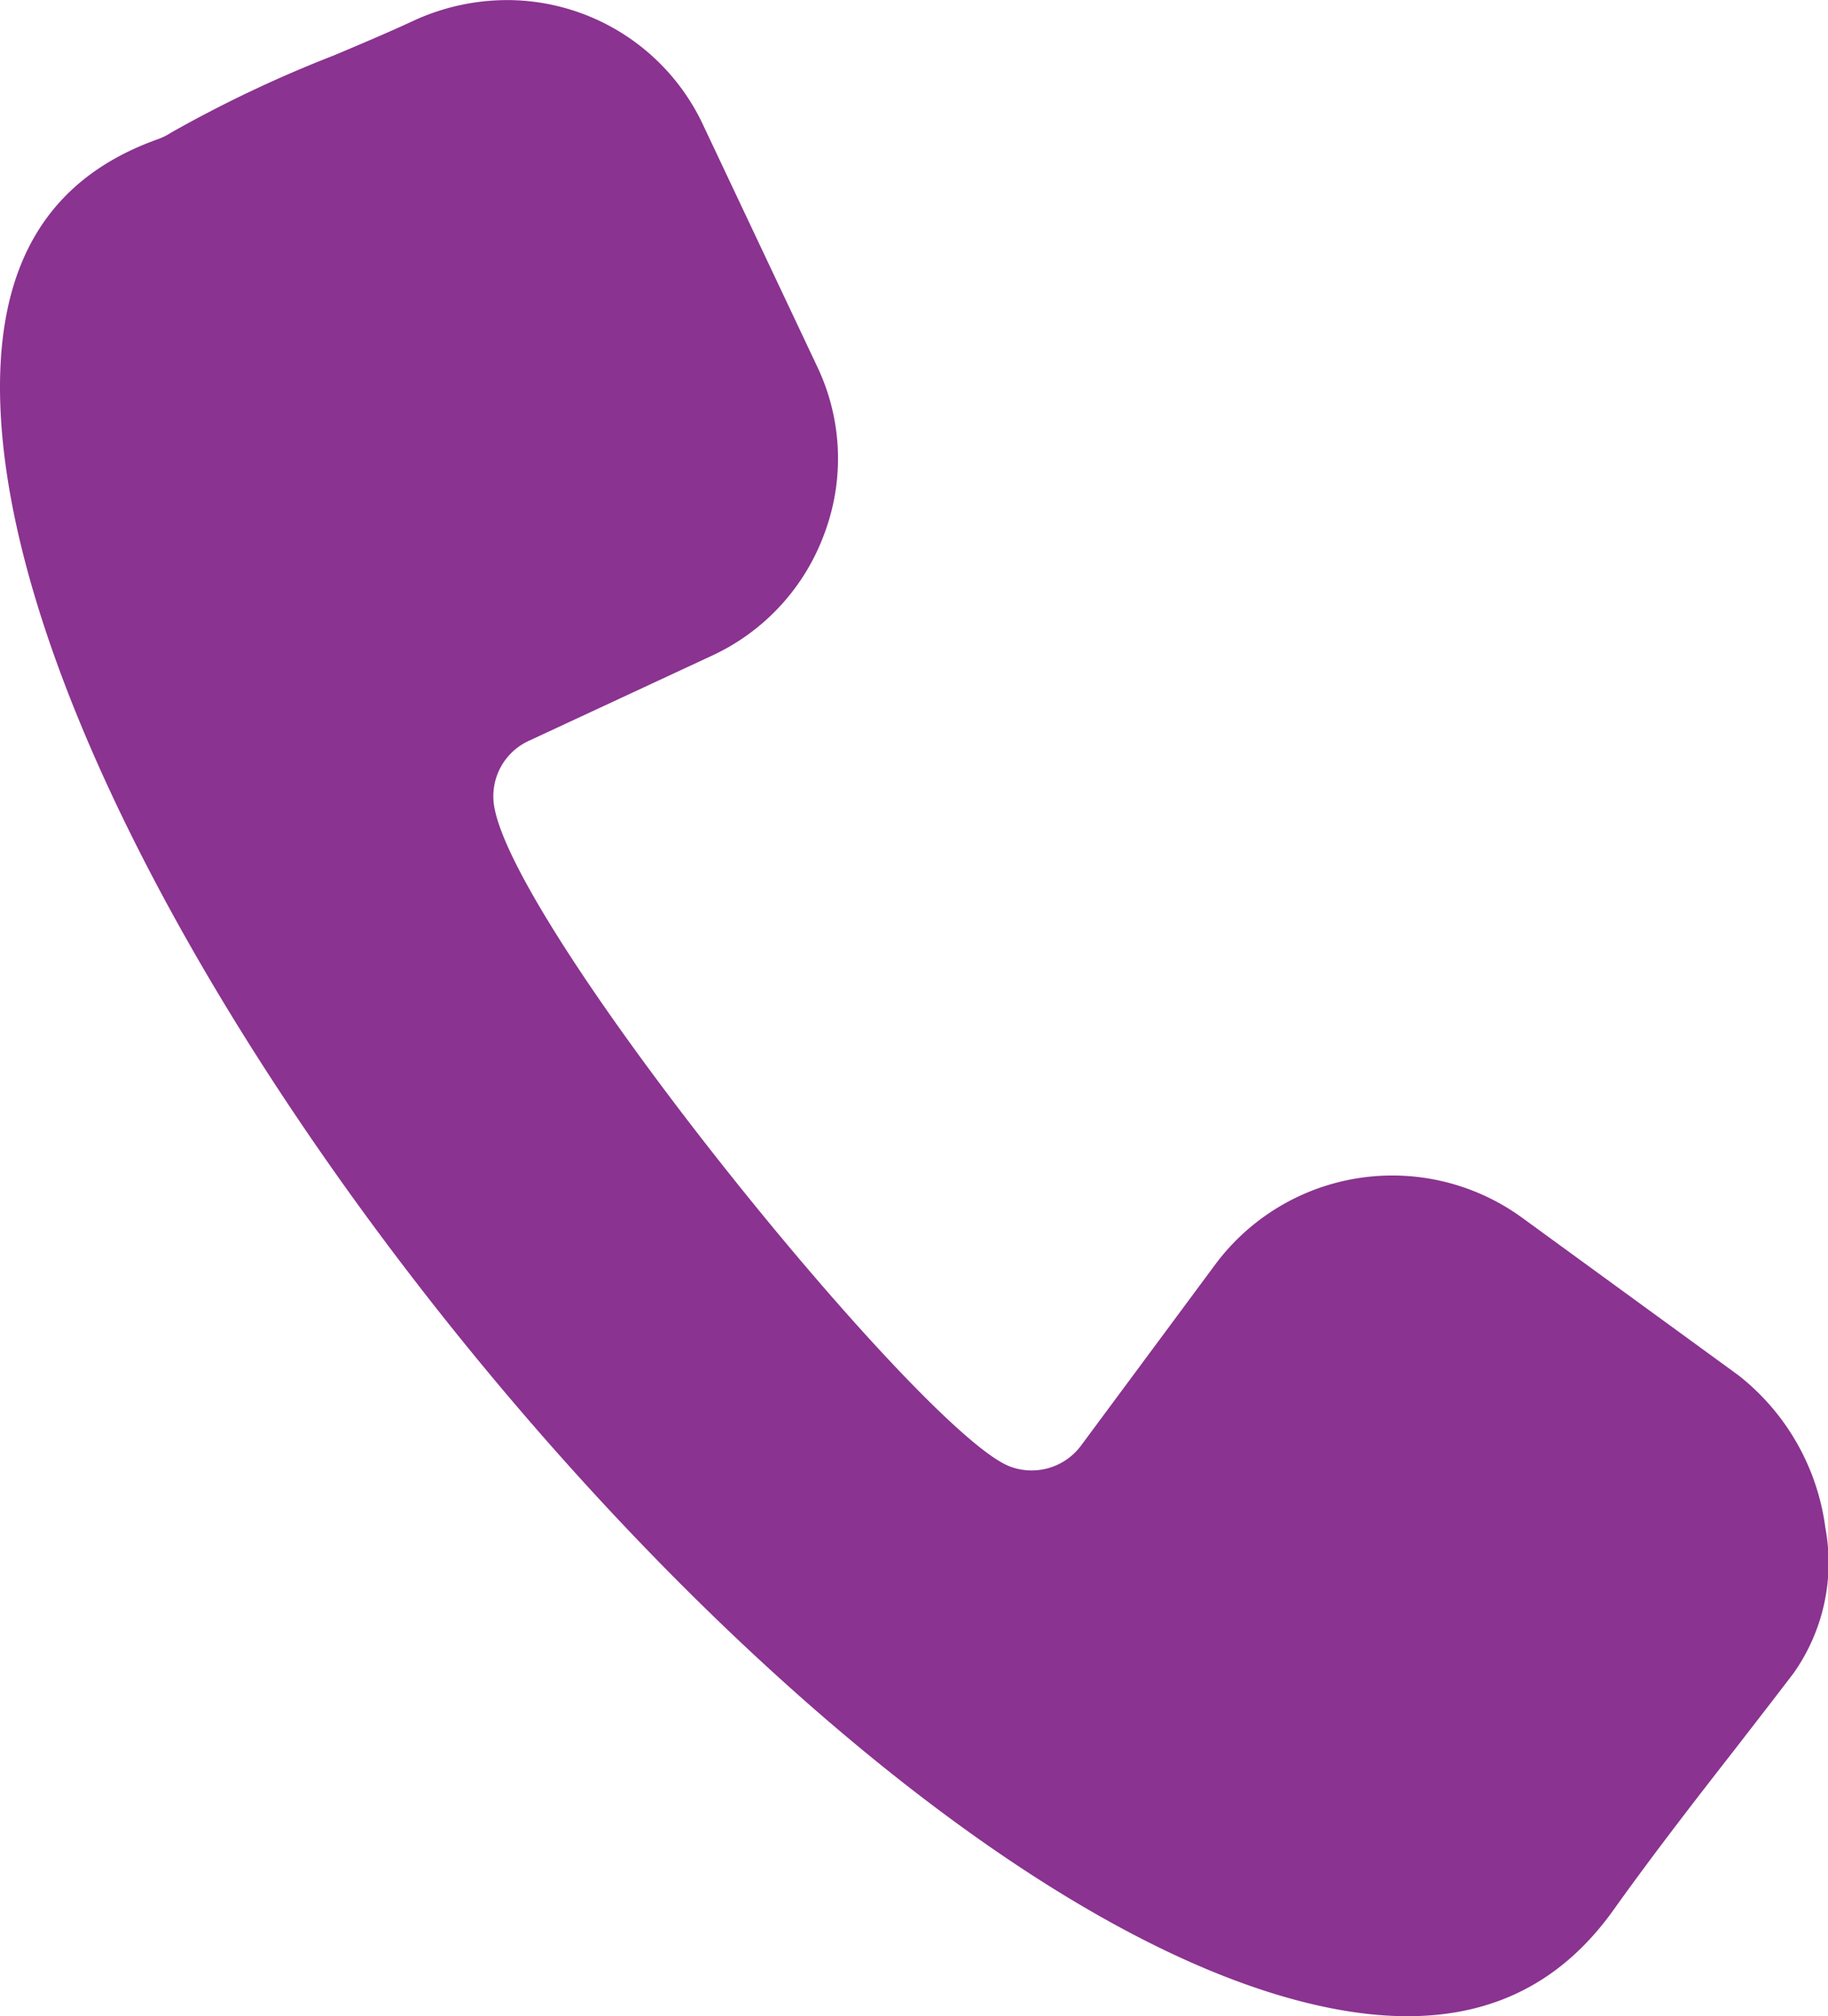
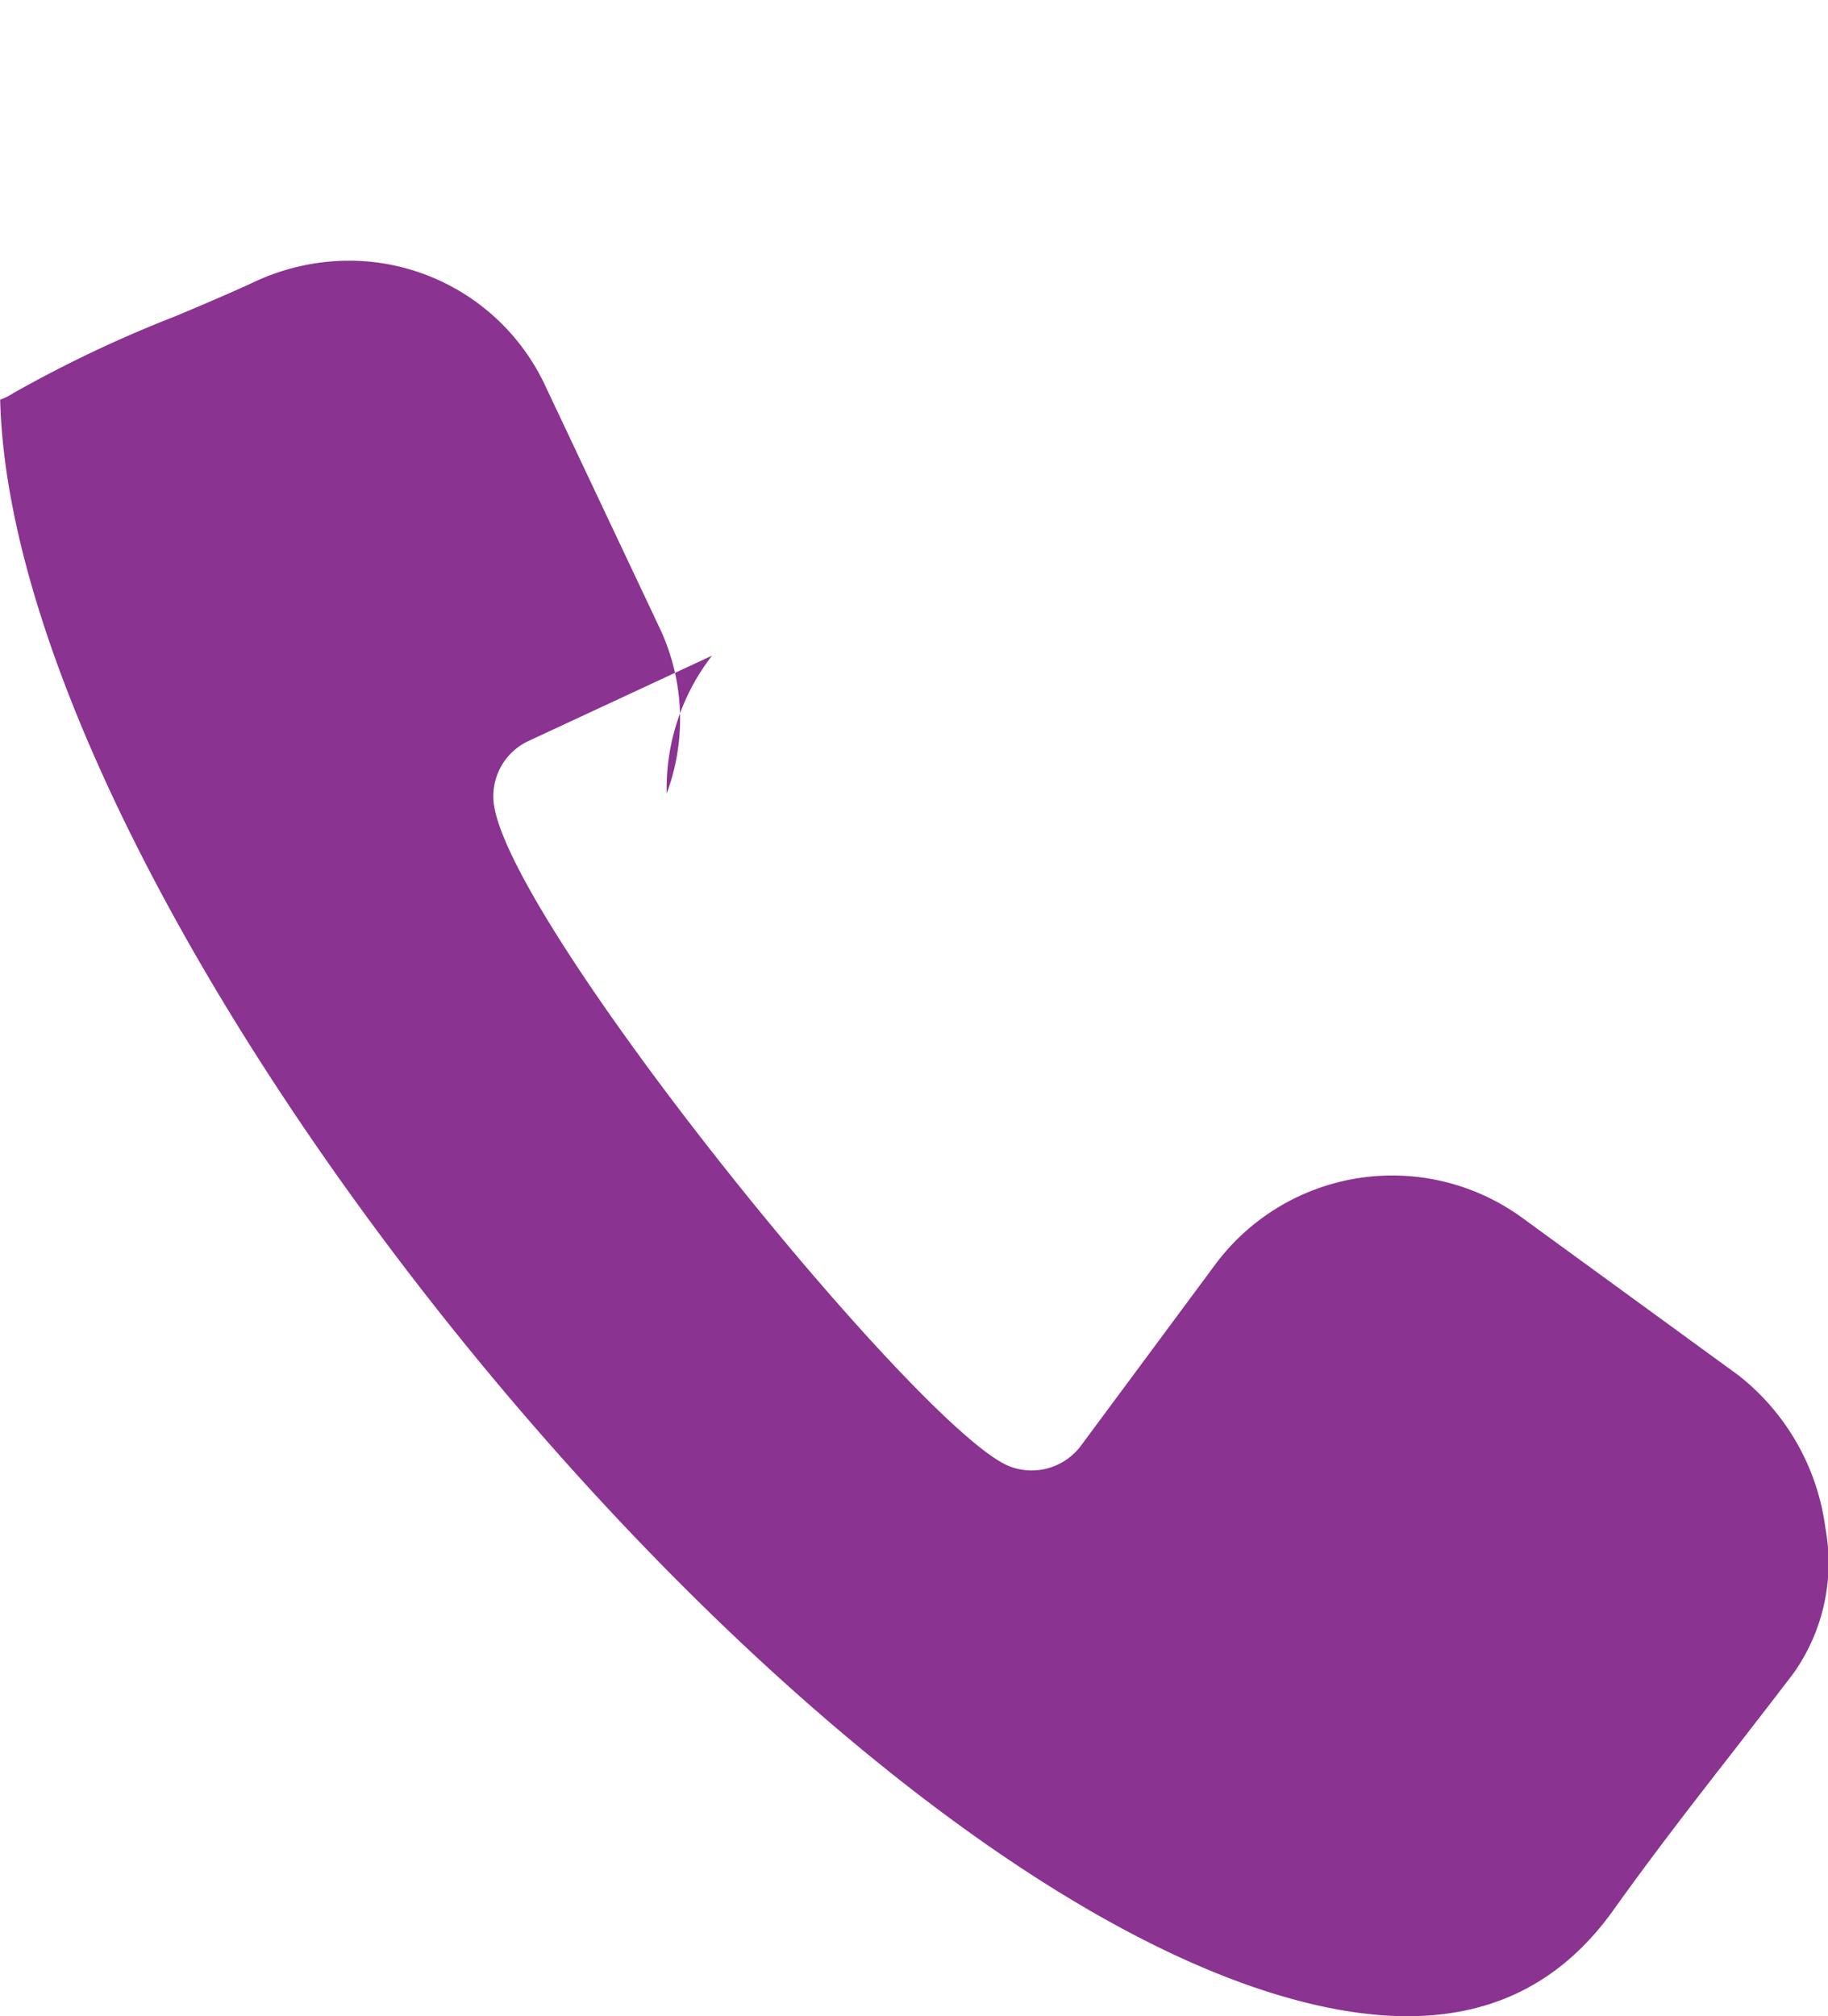
<svg xmlns="http://www.w3.org/2000/svg" id="Group_19" data-name="Group 19" width="45.023" height="49.638" viewBox="0 0 45.023 49.638">
-   <path id="Path_24" data-name="Path 24" d="M19.894,18.548c-.478.628-.966,1.255-1.455,1.887-1,1.281-2.027,2.607-2.976,3.937-1.812,2.543-4.519,3.229-8.278,2.1C-5.44,22.665-23.967-.455-24.28-12.8c-.084-3.355,1.188-5.454,3.89-6.416a1.574,1.574,0,0,0,.327-.164,30.968,30.968,0,0,1,4.011-1.9c.711-.3,1.381-.584,1.928-.839a5.52,5.52,0,0,1,2.327-.52,5.334,5.334,0,0,1,4.839,3.093l2.807,5.942a5.256,5.256,0,0,1,.178,4.082A5.326,5.326,0,0,1-6.746-6.5l-4.517,2.1a1.5,1.5,0,0,0-.853,1.59C-11.631.269-1.522,12.69.6,13.467a1.515,1.515,0,0,0,1.743-.52L5.661,8.472a5.436,5.436,0,0,1,7.532-1.142l5.334,3.884a5.713,5.713,0,0,1,2.147,3.759A4.709,4.709,0,0,1,19.894,18.548Z" transform="translate(24.284 22.641)" fill="#8a3390" />
+   <path id="Path_24" data-name="Path 24" d="M19.894,18.548c-.478.628-.966,1.255-1.455,1.887-1,1.281-2.027,2.607-2.976,3.937-1.812,2.543-4.519,3.229-8.278,2.1C-5.44,22.665-23.967-.455-24.28-12.8a1.574,1.574,0,0,0,.327-.164,30.968,30.968,0,0,1,4.011-1.9c.711-.3,1.381-.584,1.928-.839a5.52,5.52,0,0,1,2.327-.52,5.334,5.334,0,0,1,4.839,3.093l2.807,5.942a5.256,5.256,0,0,1,.178,4.082A5.326,5.326,0,0,1-6.746-6.5l-4.517,2.1a1.5,1.5,0,0,0-.853,1.59C-11.631.269-1.522,12.69.6,13.467a1.515,1.515,0,0,0,1.743-.52L5.661,8.472a5.436,5.436,0,0,1,7.532-1.142l5.334,3.884a5.713,5.713,0,0,1,2.147,3.759A4.709,4.709,0,0,1,19.894,18.548Z" transform="translate(24.284 22.641)" fill="#8a3390" />
</svg>